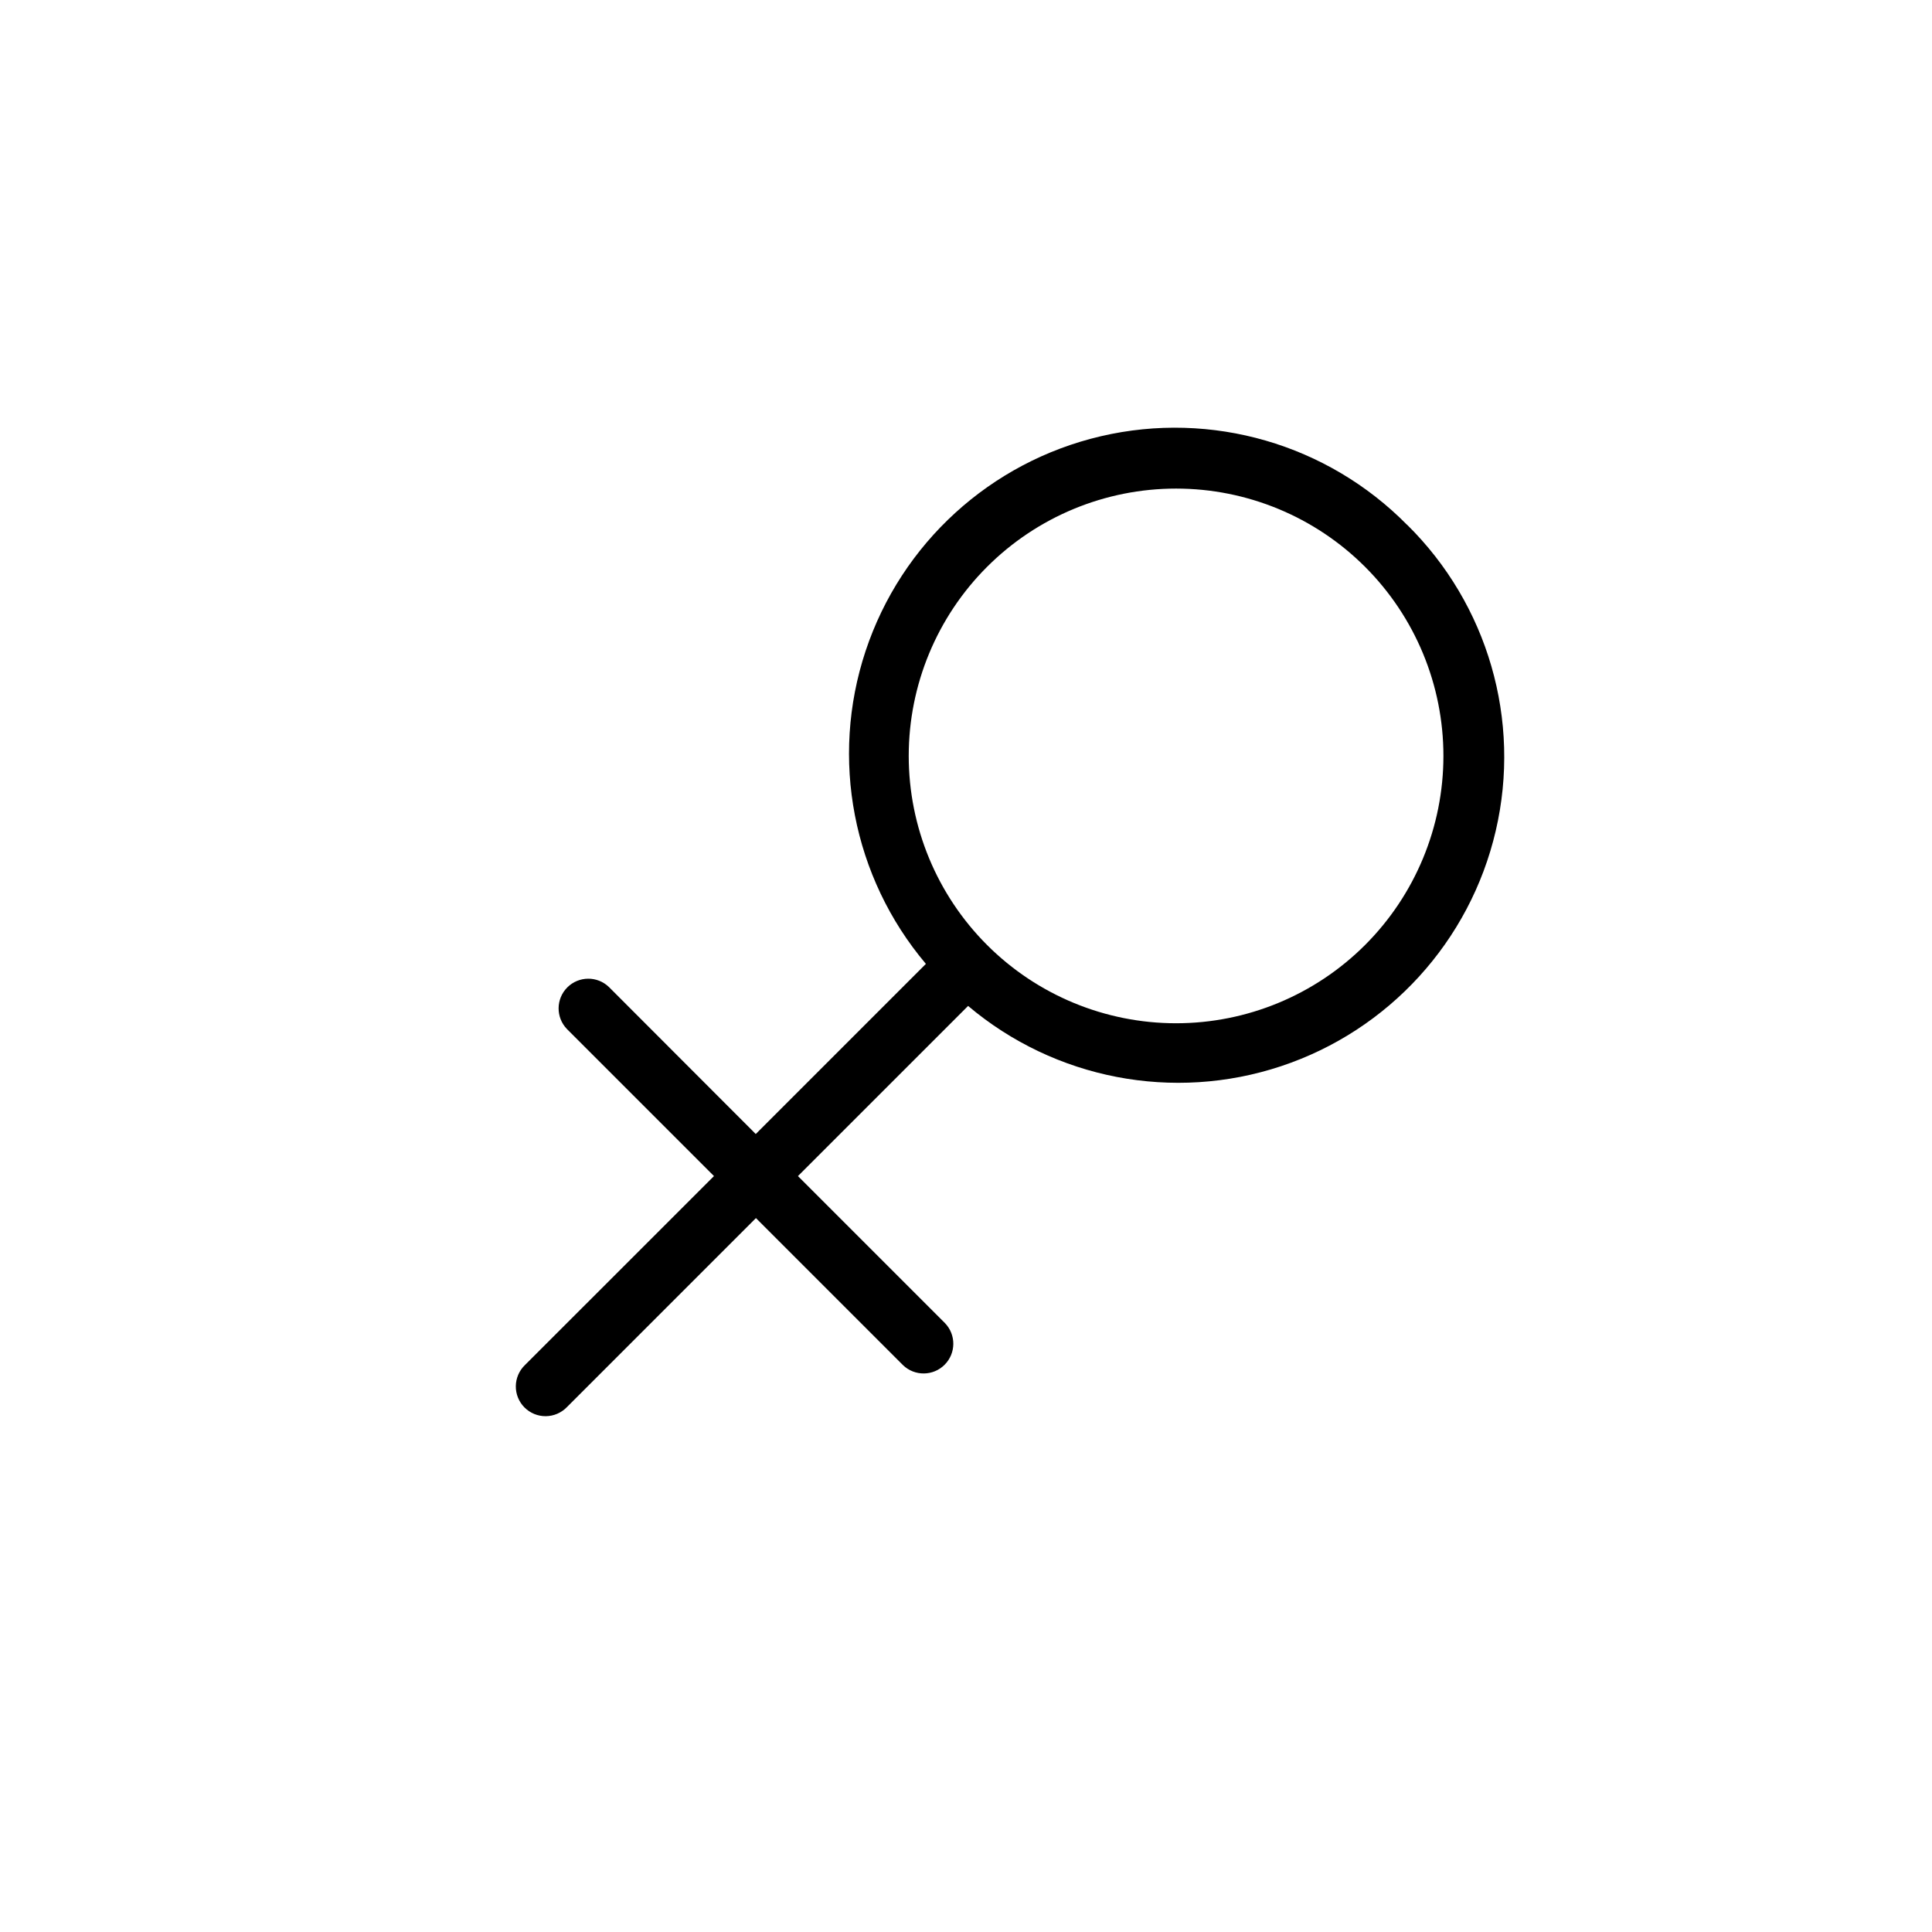
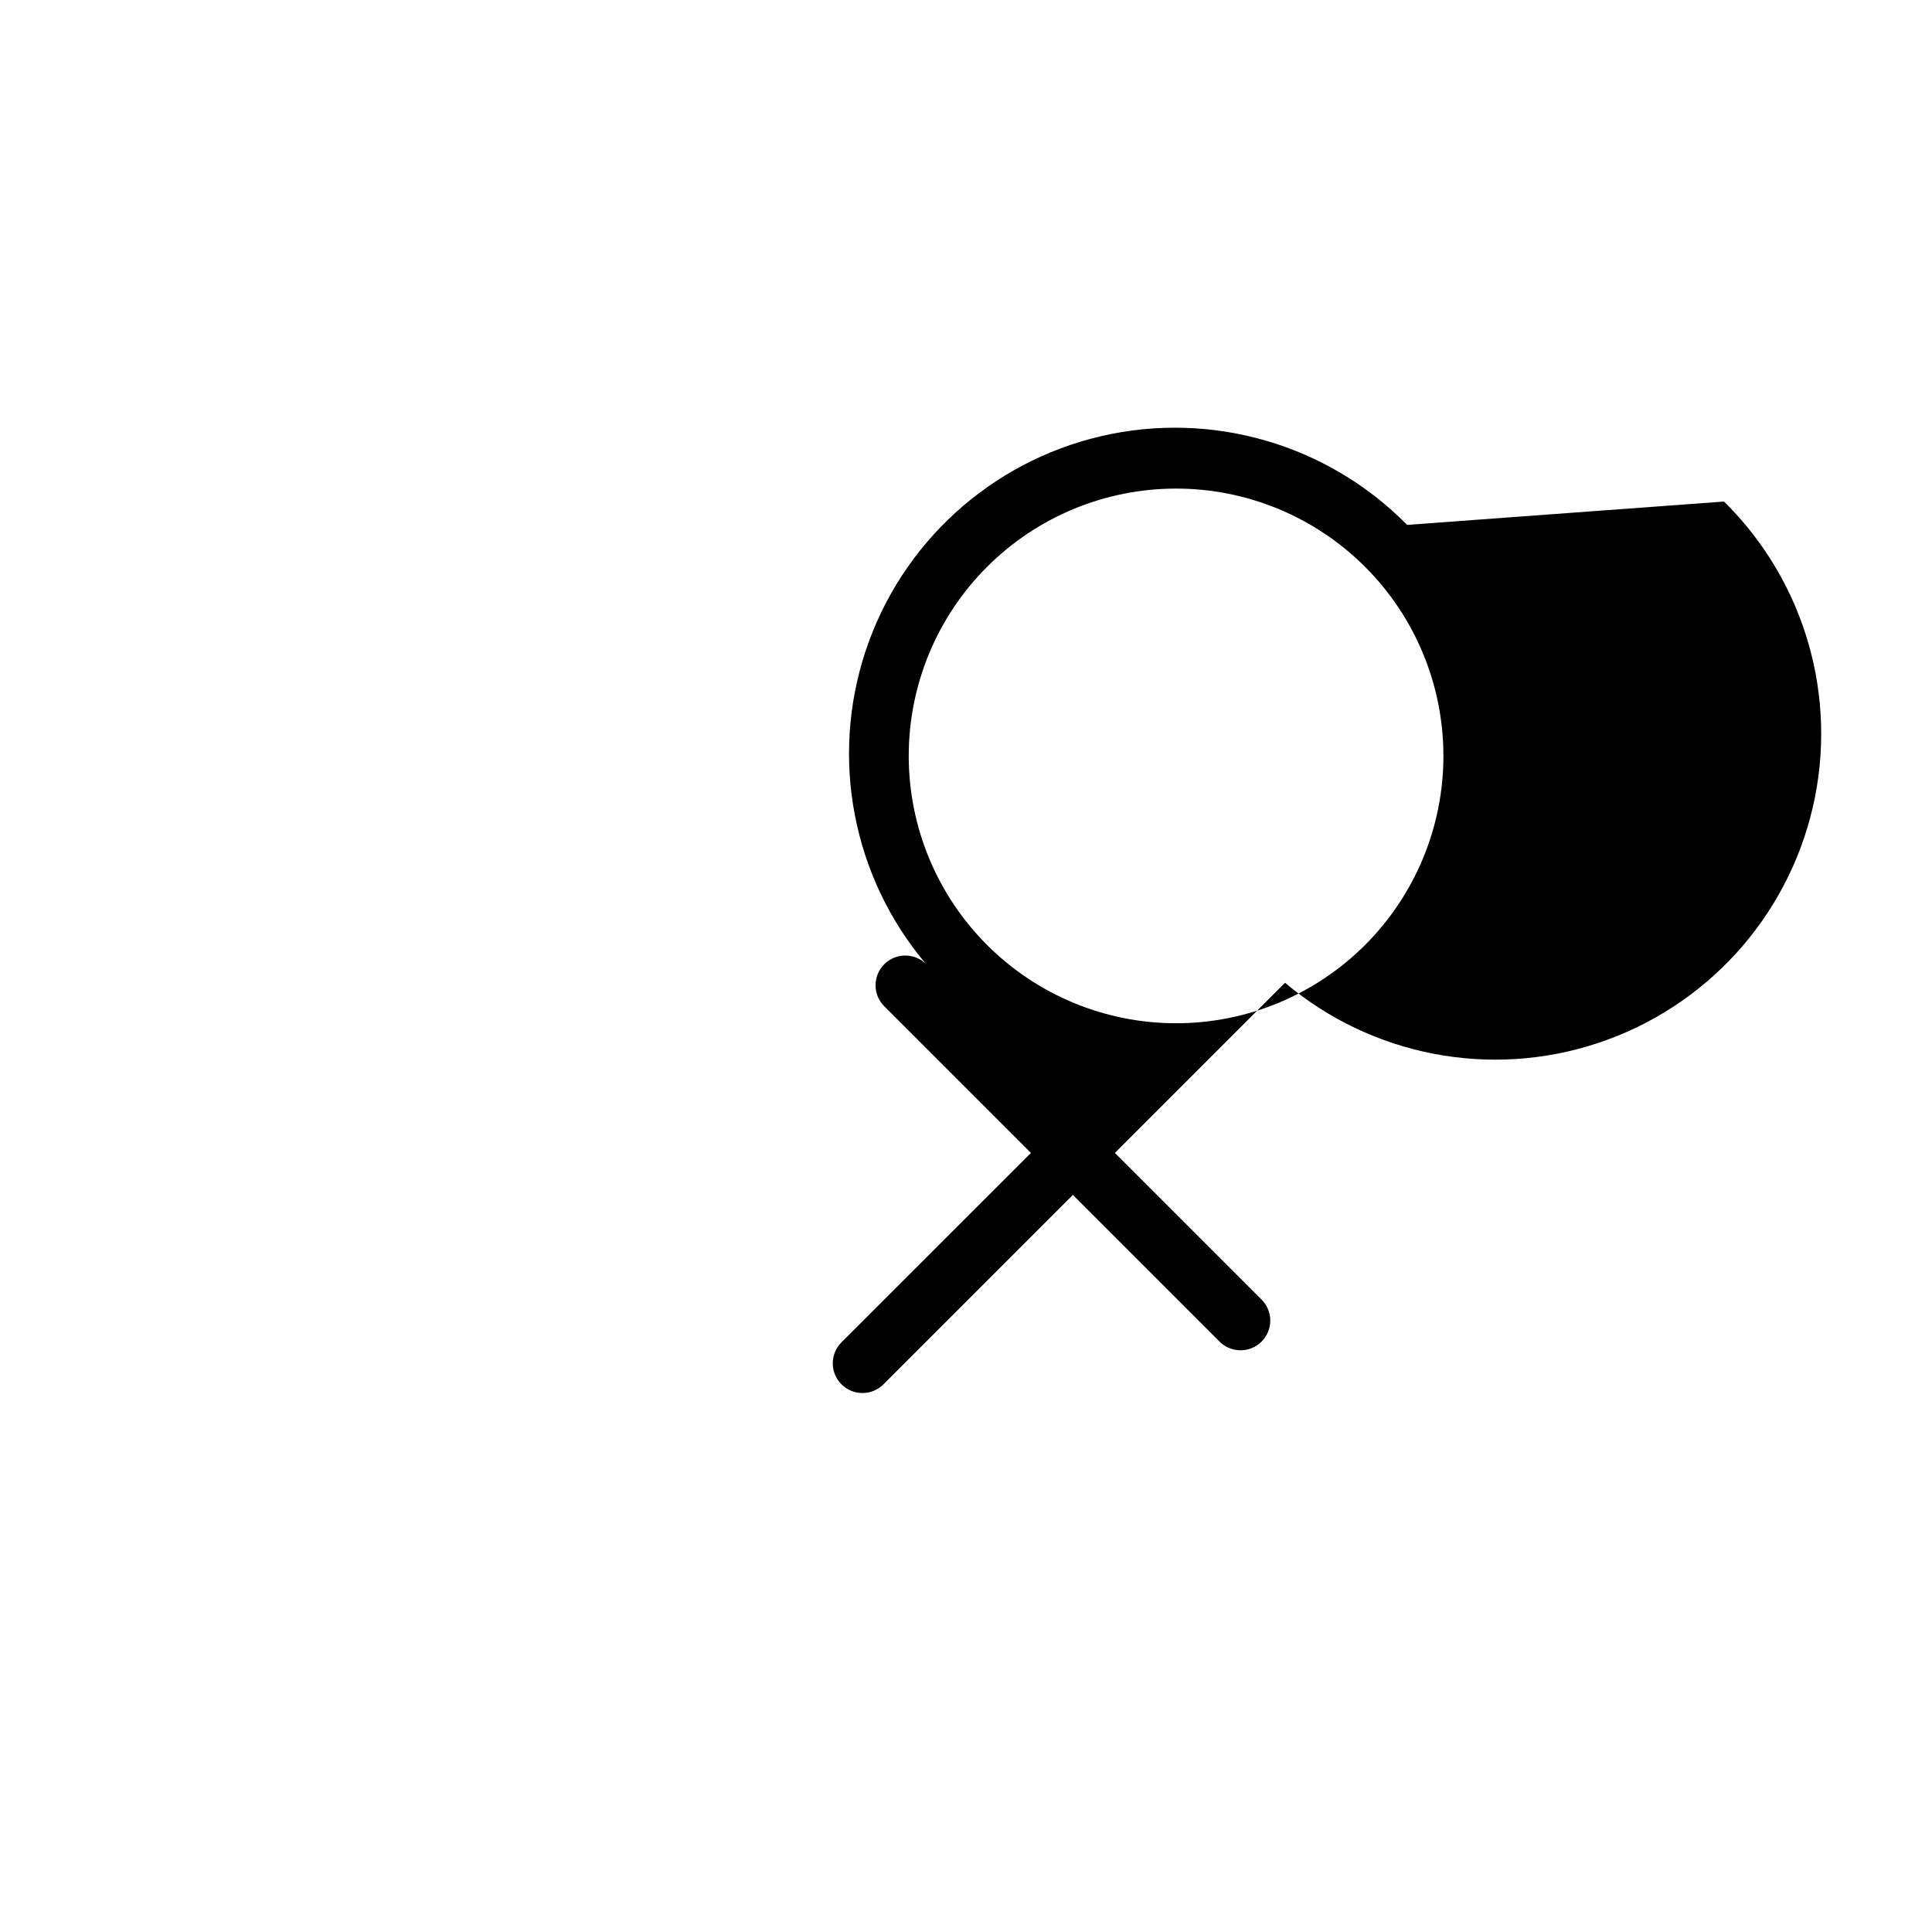
<svg xmlns="http://www.w3.org/2000/svg" fill="#000000" width="800px" height="800px" version="1.1" viewBox="144 144 512 512">
-   <path d="m516.9 283.1c-21.102-21.418-51.828-30.324-81.113-23.504-29.285 6.816-52.918 28.375-62.391 56.914-9.473 28.539-3.422 59.949 15.977 82.926l-45.09 45.09-38.906-38.953c-3.086-2.981-7.996-2.938-11.035 0.098-3.035 3.035-3.078 7.945-0.094 11.035l38.965 38.965-50.113 50.098c-1.516 1.469-2.383 3.484-2.402 5.594-0.02 2.113 0.812 4.144 2.305 5.637 1.496 1.492 3.523 2.324 5.637 2.305 2.109-0.02 4.125-0.883 5.594-2.402l50.098-50.098 38.965 38.965c3.09 2.984 8 2.941 11.035-0.094 3.039-3.039 3.082-7.945 0.098-11.035l-38.965-38.965 45.09-45.09v-0.004c22.977 19.398 54.387 25.449 82.922 15.977 28.539-9.473 50.098-33.105 56.914-62.391 6.82-29.285-2.086-60.008-23.504-81.113zm-11.133 111.32v0.004c-13.285 13.285-31.305 20.75-50.098 20.75-18.789 0-36.809-7.465-50.094-20.75-13.289-13.289-20.754-31.309-20.754-50.098s7.465-36.812 20.754-50.098c13.285-13.285 31.305-20.75 50.094-20.75 18.793 0 36.812 7.465 50.098 20.75 13.289 13.285 20.754 31.309 20.754 50.098s-7.465 36.809-20.754 50.098z" />
+   <path d="m516.9 283.1c-21.102-21.418-51.828-30.324-81.113-23.504-29.285 6.816-52.918 28.375-62.391 56.914-9.473 28.539-3.422 59.949 15.977 82.926c-3.086-2.981-7.996-2.938-11.035 0.098-3.035 3.035-3.078 7.945-0.094 11.035l38.965 38.965-50.113 50.098c-1.516 1.469-2.383 3.484-2.402 5.594-0.02 2.113 0.812 4.144 2.305 5.637 1.496 1.492 3.523 2.324 5.637 2.305 2.109-0.02 4.125-0.883 5.594-2.402l50.098-50.098 38.965 38.965c3.09 2.984 8 2.941 11.035-0.094 3.039-3.039 3.082-7.945 0.098-11.035l-38.965-38.965 45.09-45.09v-0.004c22.977 19.398 54.387 25.449 82.922 15.977 28.539-9.473 50.098-33.105 56.914-62.391 6.82-29.285-2.086-60.008-23.504-81.113zm-11.133 111.32v0.004c-13.285 13.285-31.305 20.75-50.098 20.75-18.789 0-36.809-7.465-50.094-20.75-13.289-13.289-20.754-31.309-20.754-50.098s7.465-36.812 20.754-50.098c13.285-13.285 31.305-20.75 50.094-20.75 18.793 0 36.812 7.465 50.098 20.75 13.289 13.285 20.754 31.309 20.754 50.098s-7.465 36.809-20.754 50.098z" />
</svg>